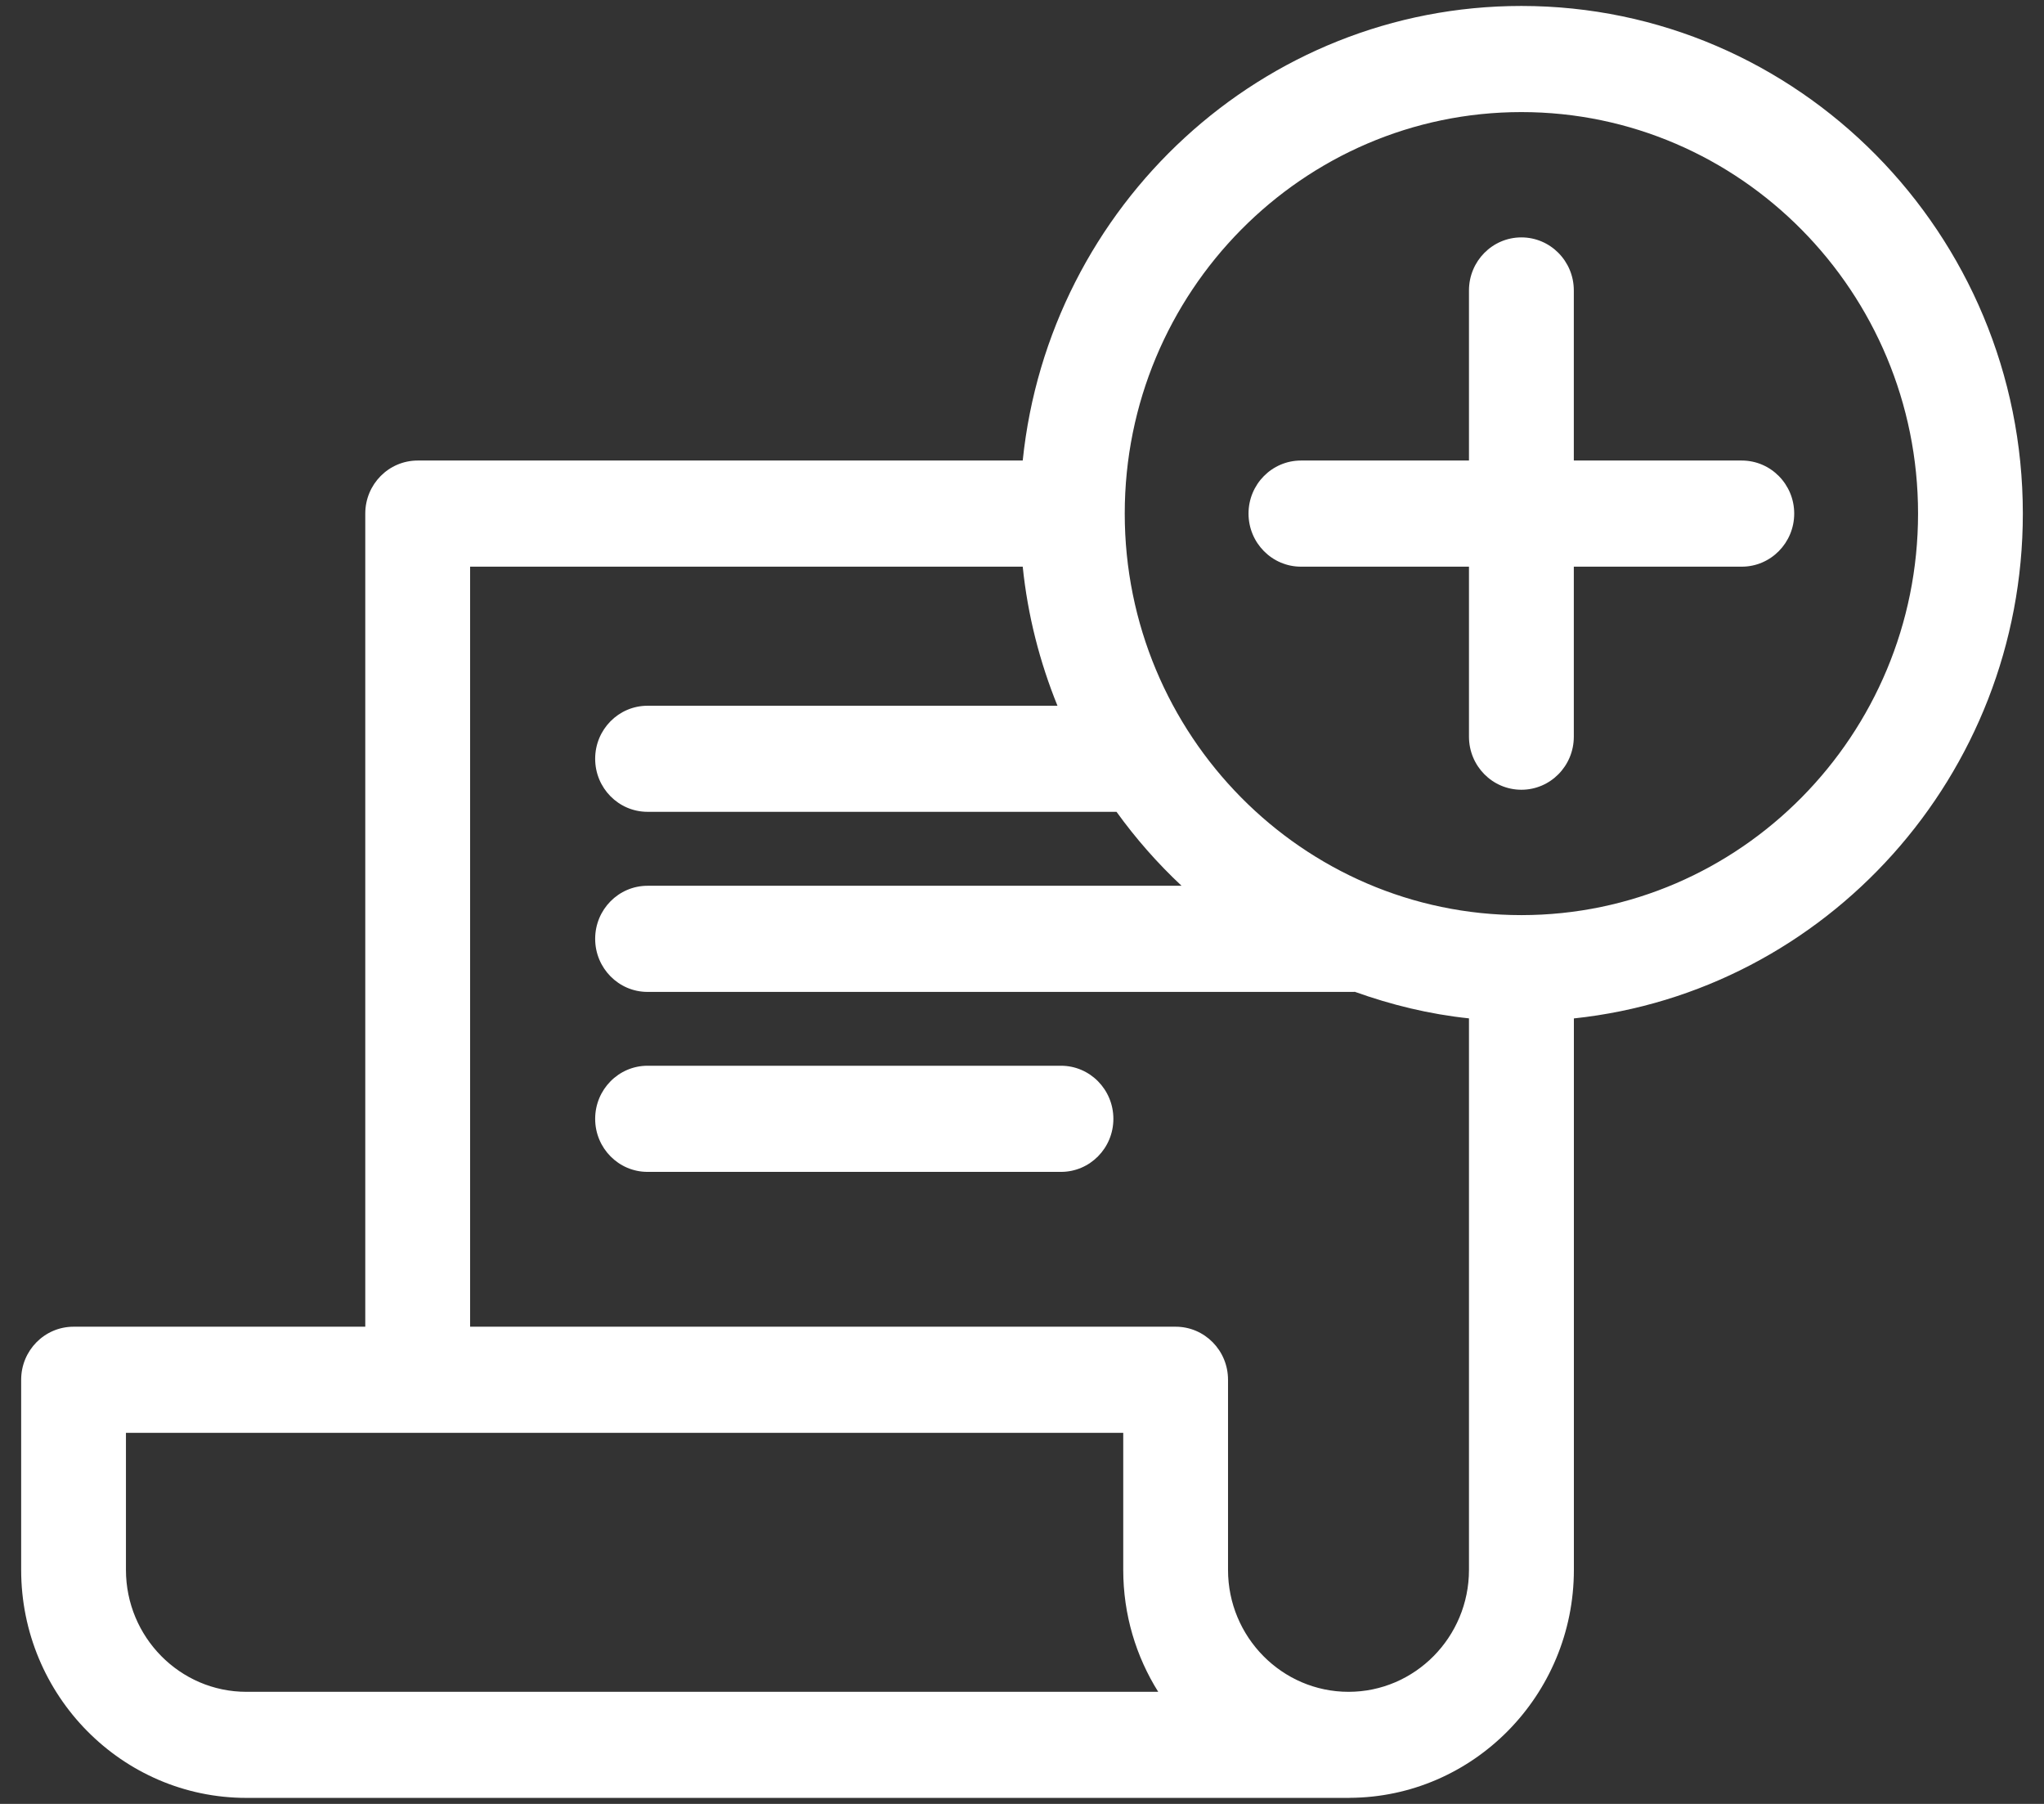
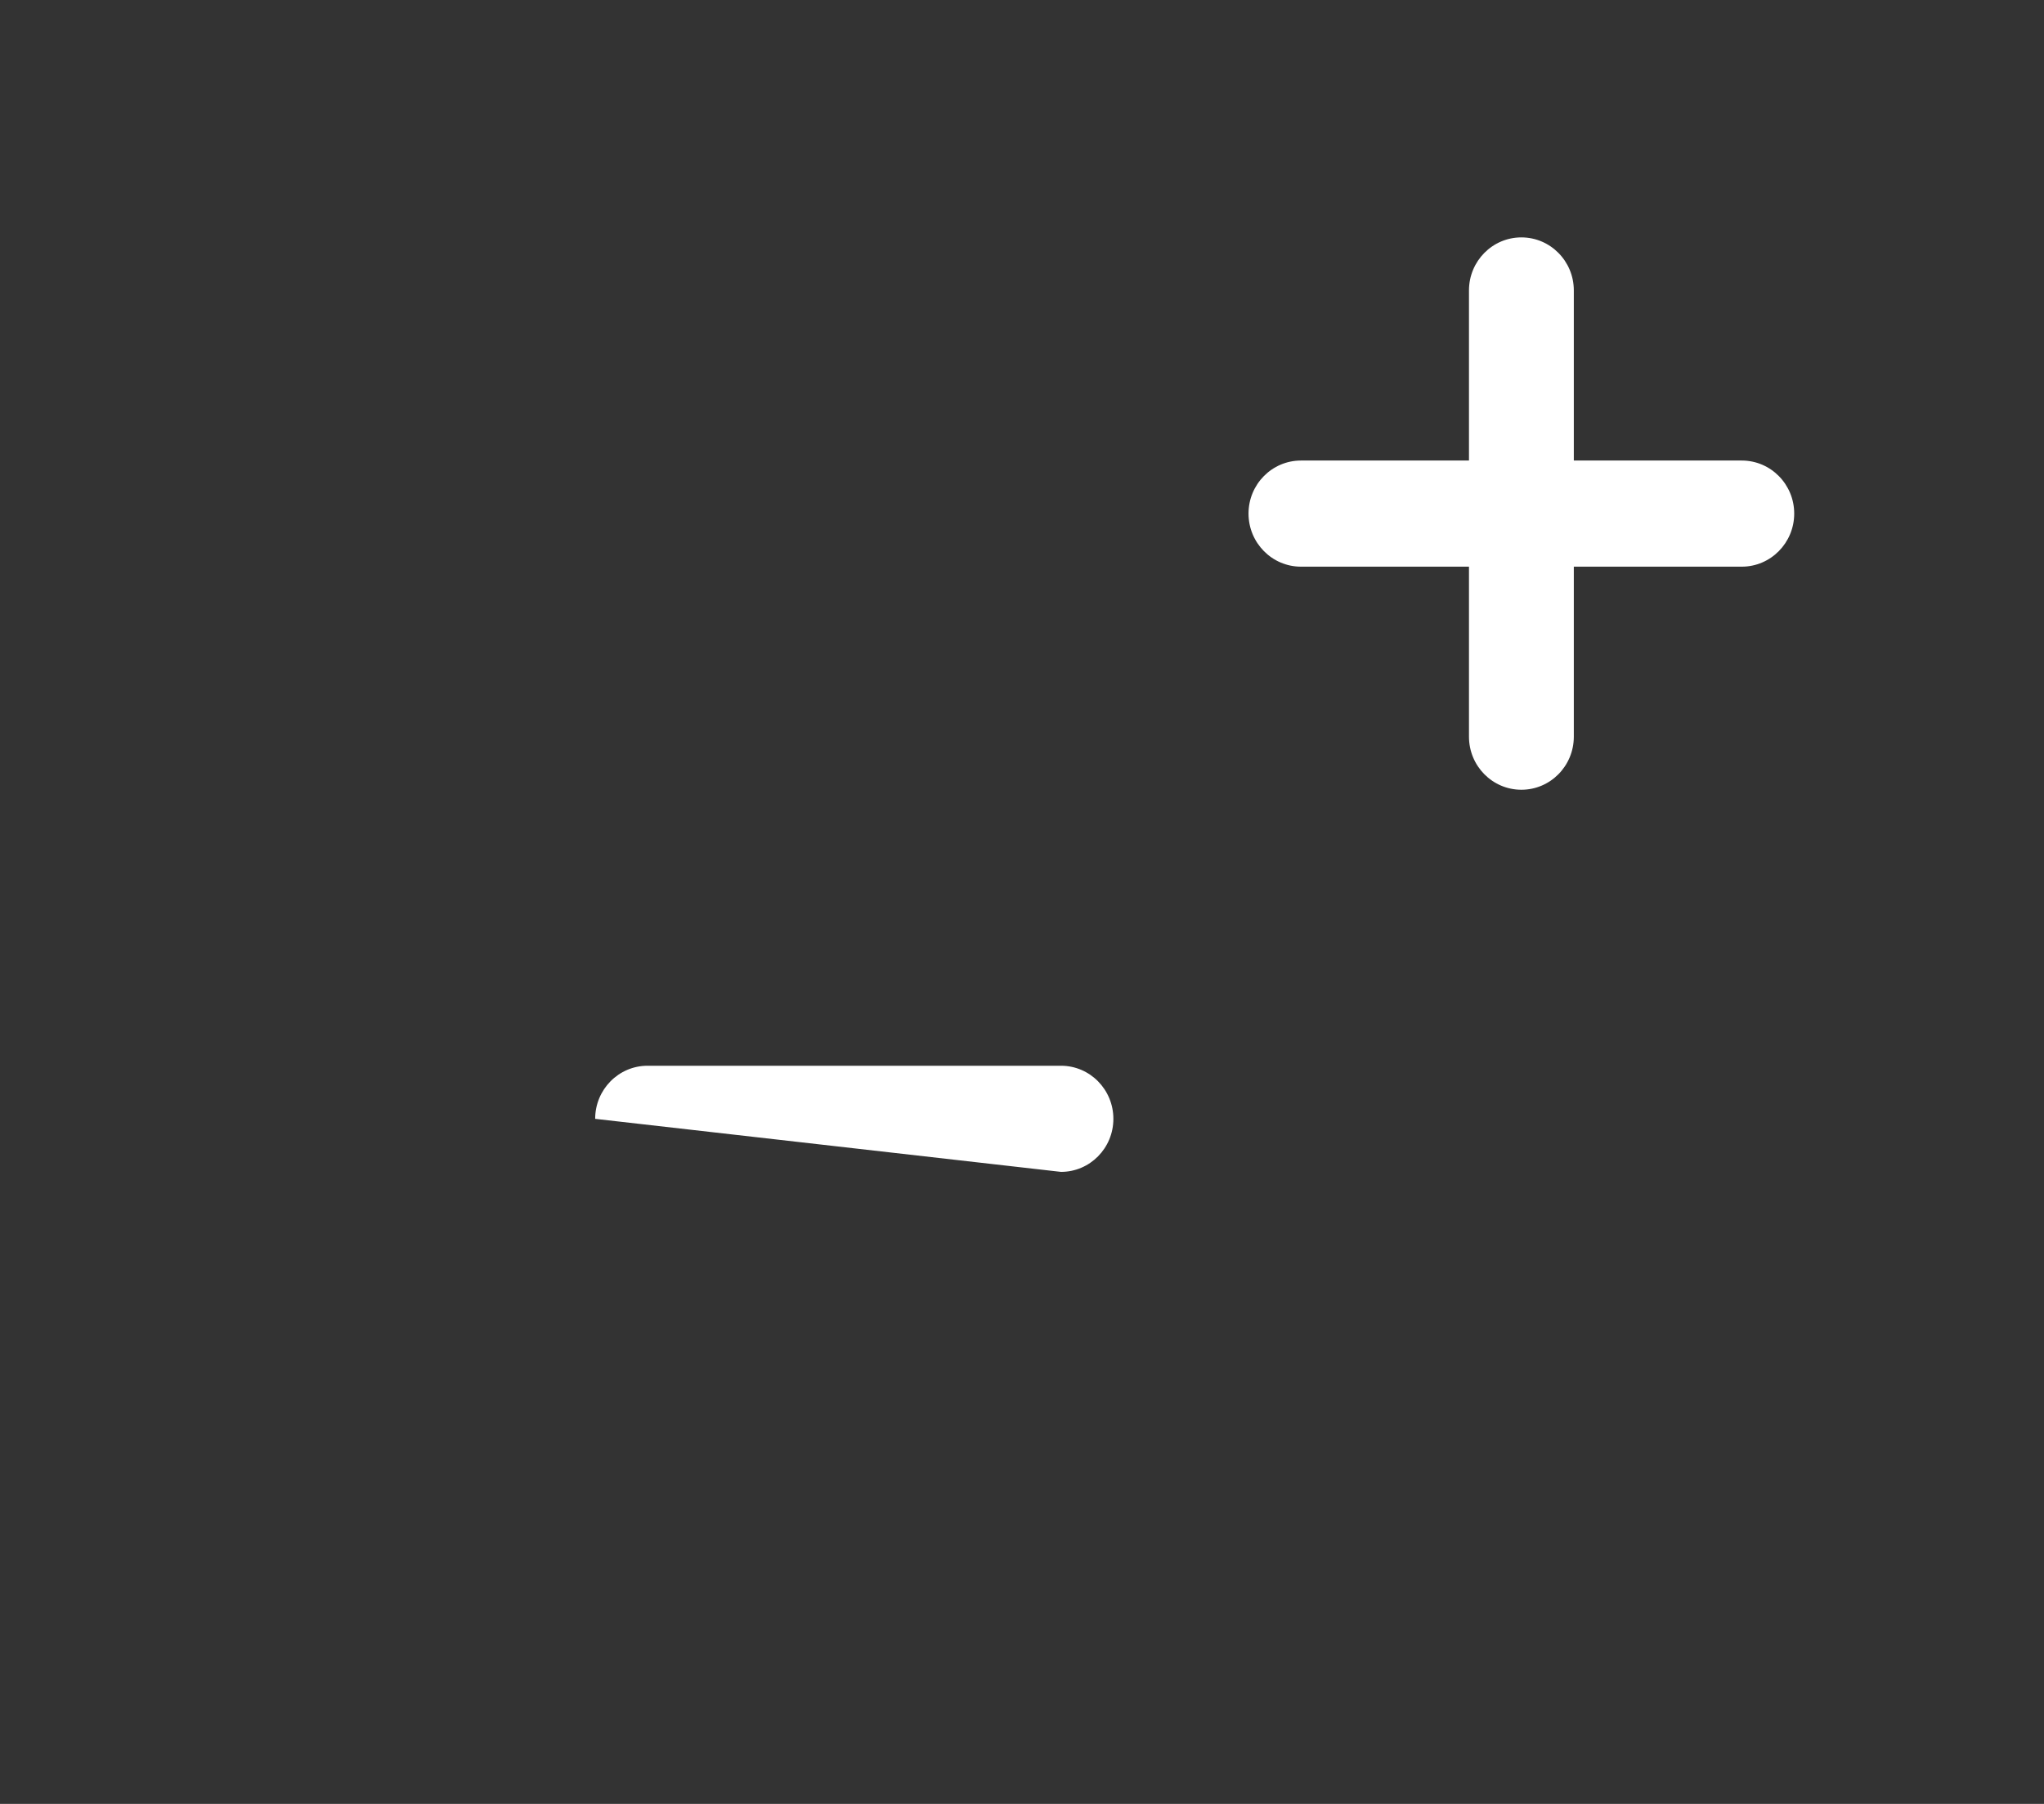
<svg xmlns="http://www.w3.org/2000/svg" width="34px" height="30px" viewBox="0 0 34 30" version="1.1">
  <rect x="0" y="0" width="34" height="30" fill="#333333" stroke="none" />
  <title>paper</title>
  <desc>Created with Sketch.</desc>
  <defs />
  <g id="Desktop" stroke="none" stroke-width="1" fill="none" fill-rule="evenodd">
    <g id="Form-Template" transform="translate(-860, -1511)" fill="#FFFFFF">
      <g id="FOOTER" transform="translate(0, 1325)">
        <g id="paper" transform="translate(860, 186)">
          <g id="noun_347500">
            <g id="Group" fill-rule="nonzero">
-               <path d="M17.649,17.724 L10.771,17.724 C10.29,17.724 9.9,18.12 9.9,18.607 C9.9,19.094 10.29,19.489 10.771,19.489 L17.649,19.489 C18.13,19.489 18.52,19.094 18.52,18.607 C18.52,18.12 18.13,17.724 17.649,17.724 Z" id="Shape" />
-               <path d="M33.648,8.541 C33.648,3.886 29.906,0.099 25.306,0.099 C21.001,0.099 17.449,3.417 17.012,7.659 L6.948,7.659 C6.466,7.659 6.076,8.054 6.076,8.541 L6.076,22.064 L1.224,22.064 C0.742,22.064 0.352,22.459 0.352,22.946 L0.352,26.108 C0.352,28.199 2.032,29.9 4.099,29.9 L22.432,29.9 C22.436,29.901 22.438,29.901 22.441,29.9 C22.443,29.9 22.446,29.899 22.45,29.899 C24.507,29.89 26.18,28.193 26.18,26.108 L26.18,16.937 C30.37,16.494 33.648,12.898 33.648,8.541 Z M4.098,28.136 C2.994,28.136 2.095,27.226 2.095,26.108 L2.095,23.829 L18.684,23.829 L18.684,26.108 C18.684,26.853 18.897,27.549 19.266,28.136 L4.098,28.136 Z M22.432,28.136 C21.327,28.136 20.427,27.226 20.427,26.108 L20.427,22.946 C20.427,22.459 20.037,22.064 19.556,22.064 L7.82,22.064 L7.82,9.424 L17.012,9.424 C17.095,10.234 17.295,11.01 17.59,11.737 L10.771,11.737 C10.29,11.737 9.9,12.132 9.9,12.619 C9.9,13.106 10.29,13.501 10.771,13.501 L18.572,13.501 C18.893,13.946 19.254,14.357 19.654,14.731 L10.771,14.731 C10.29,14.731 9.9,15.126 9.9,15.613 C9.9,16.1 10.29,16.496 10.771,16.496 L22.521,16.496 C22.526,16.496 22.53,16.494 22.535,16.494 C23.141,16.711 23.774,16.867 24.435,16.936 L24.435,26.108 C24.435,27.226 23.536,28.136 22.432,28.136 Z M25.309,15.219 C25.308,15.219 25.307,15.218 25.306,15.218 C25.306,15.218 25.305,15.219 25.303,15.219 C21.667,15.217 18.709,12.222 18.709,8.541 C18.709,4.859 21.669,1.864 25.307,1.864 C28.945,1.864 31.905,4.859 31.905,8.541 C31.905,12.222 28.946,15.217 25.309,15.219 Z" id="Shape" />
+               <path d="M17.649,17.724 L10.771,17.724 C10.29,17.724 9.9,18.12 9.9,18.607 L17.649,19.489 C18.13,19.489 18.52,19.094 18.52,18.607 C18.52,18.12 18.13,17.724 17.649,17.724 Z" id="Shape" />
              <path d="M28.973,7.659 L26.179,7.659 L26.179,4.83 C26.179,4.343 25.788,3.948 25.307,3.948 C24.825,3.948 24.435,4.343 24.435,4.83 L24.435,7.659 L21.64,7.659 C21.159,7.659 20.768,8.054 20.768,8.541 C20.768,9.028 21.159,9.424 21.64,9.424 L24.435,9.424 L24.435,12.251 C24.435,12.739 24.825,13.134 25.307,13.134 C25.788,13.134 26.179,12.739 26.179,12.251 L26.179,9.424 L28.973,9.424 C29.454,9.424 29.845,9.028 29.845,8.541 C29.845,8.054 29.454,7.659 28.973,7.659 Z" id="Shape" />
            </g>
          </g>
        </g>
      </g>
    </g>
  </g>
</svg>